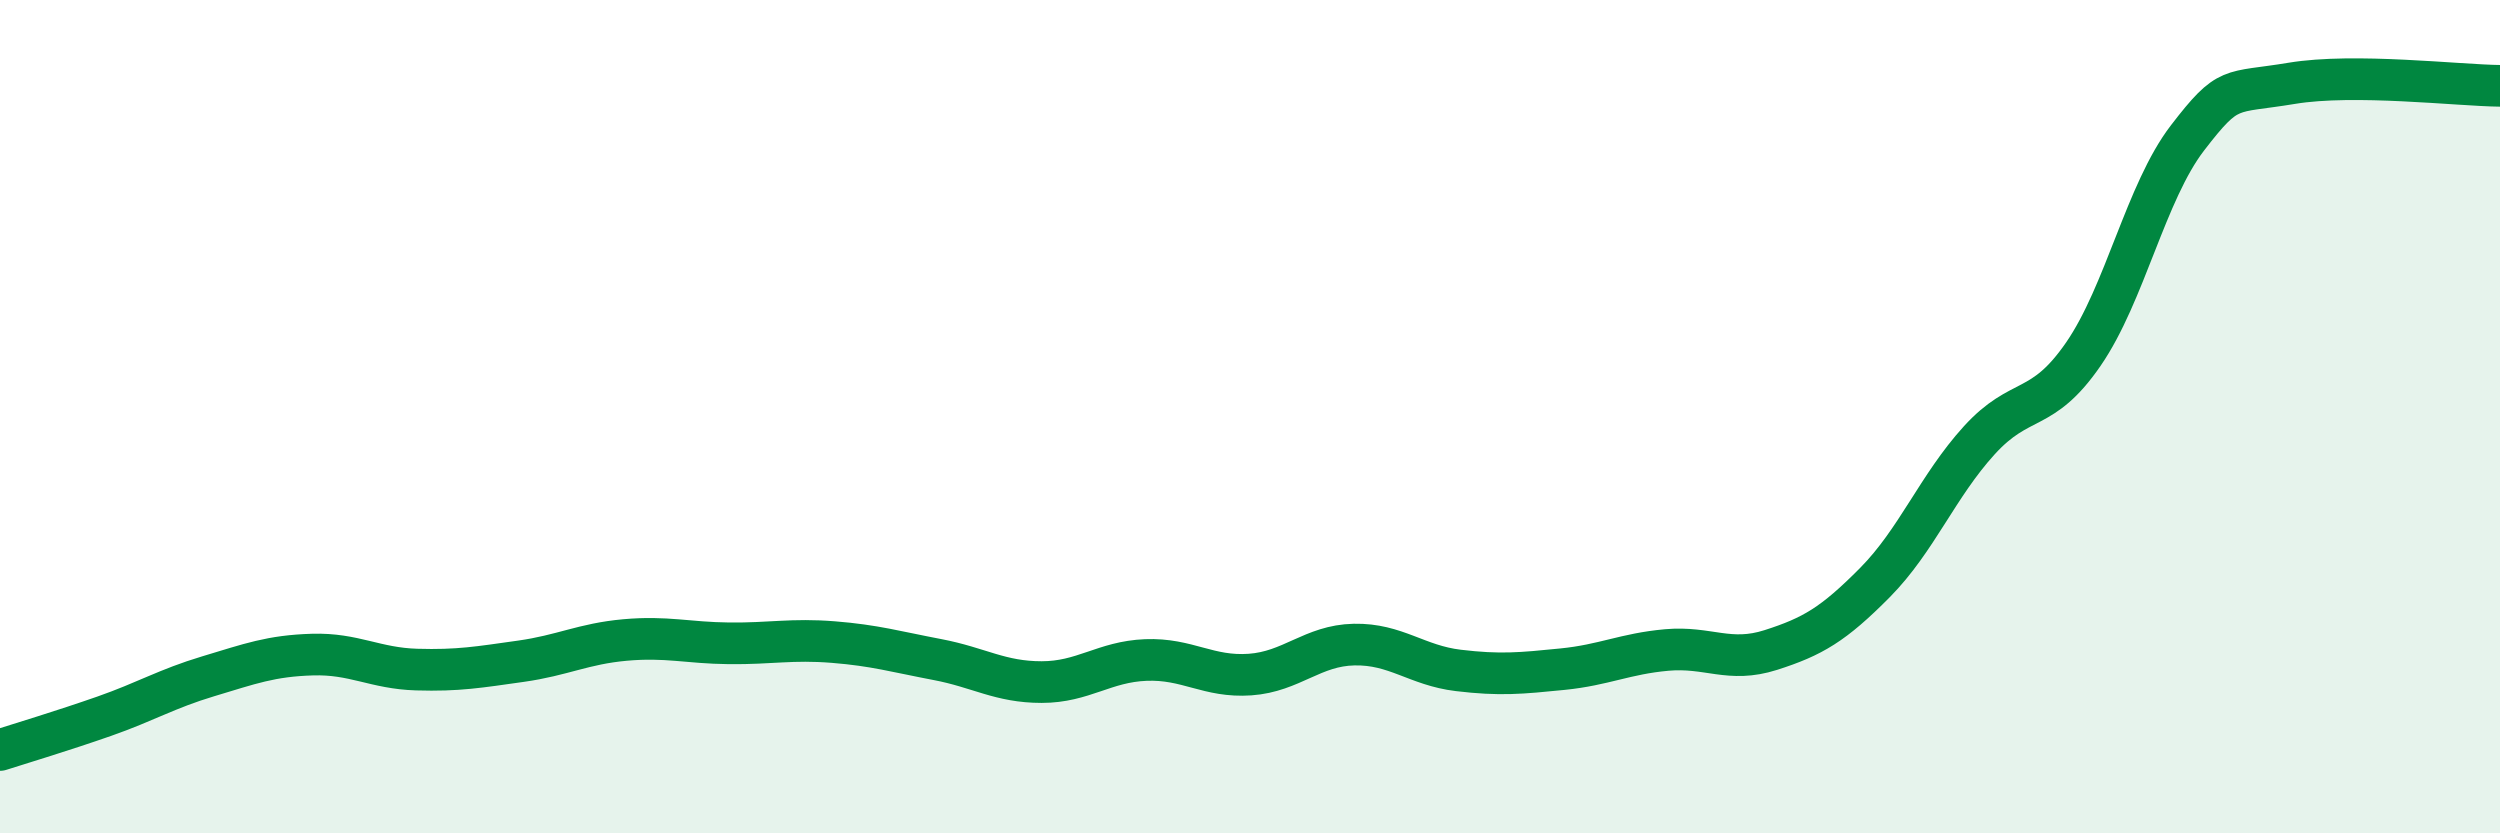
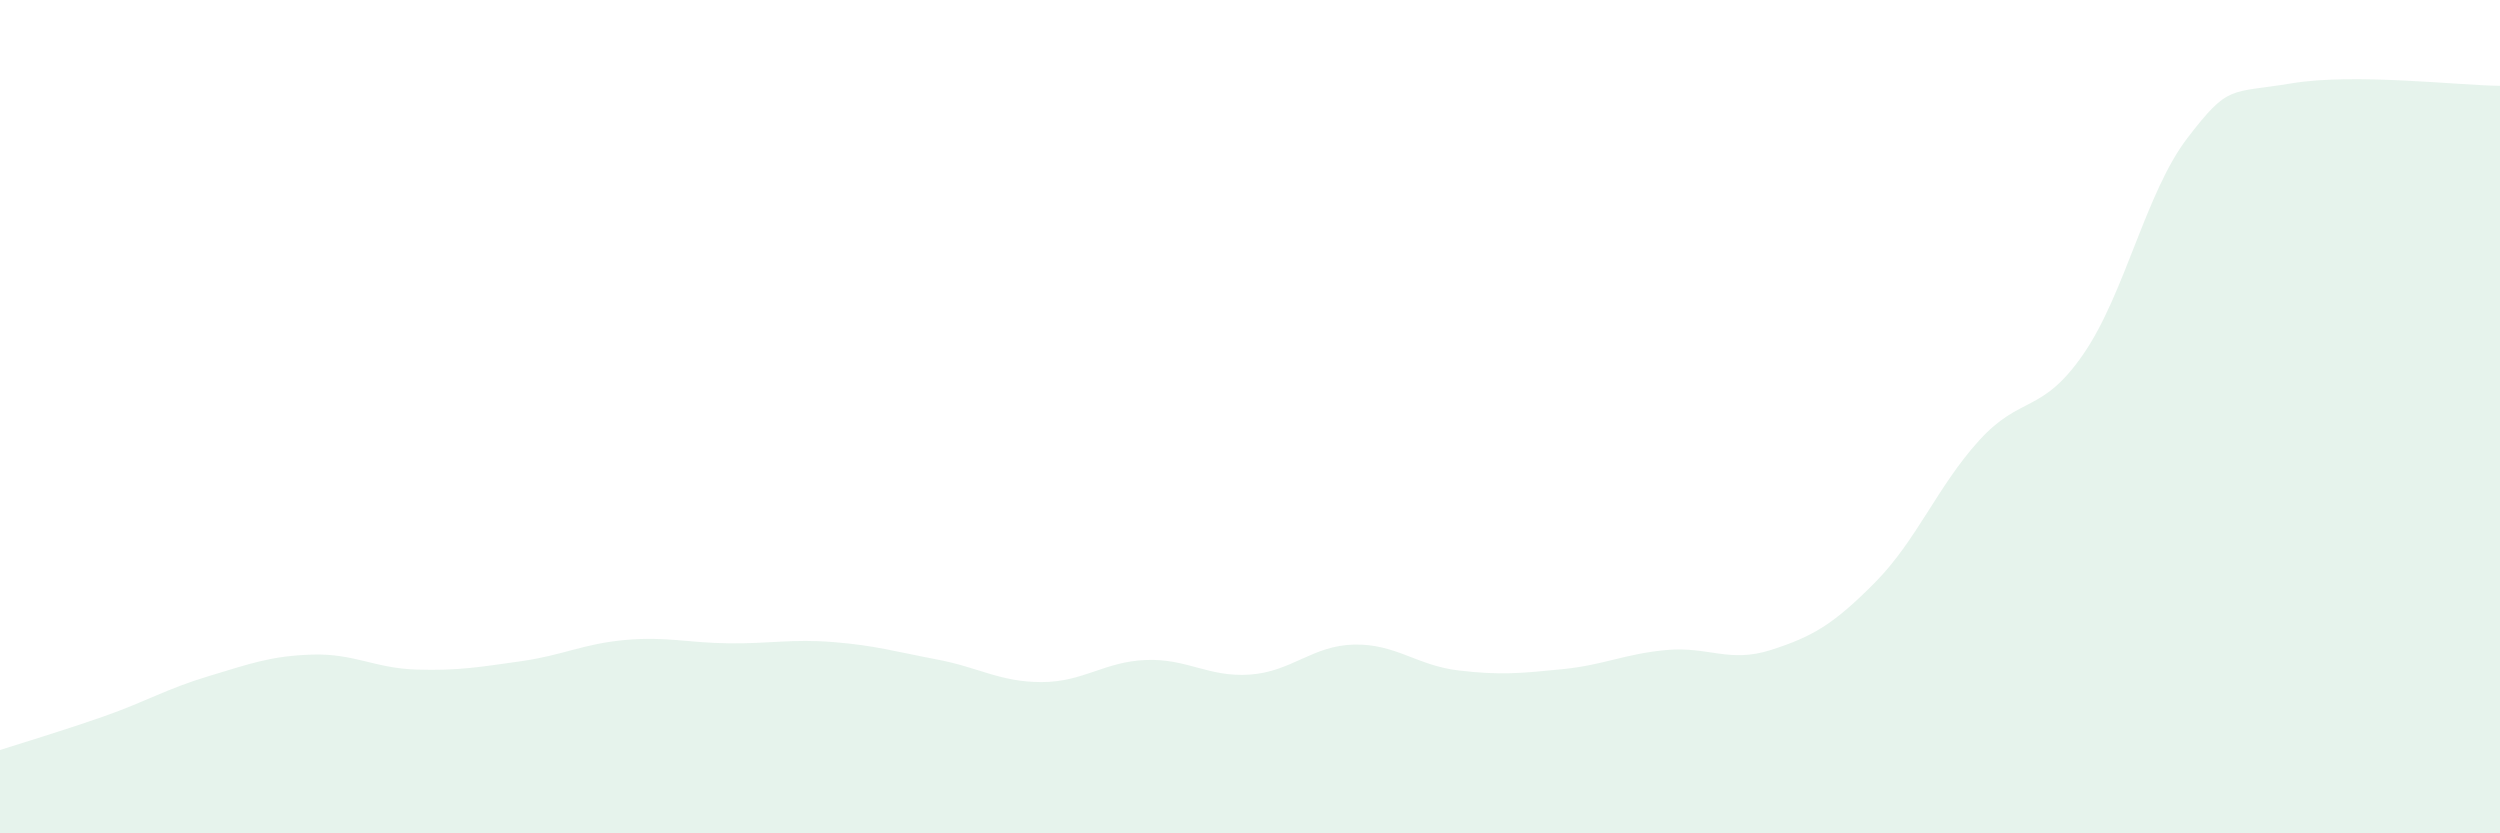
<svg xmlns="http://www.w3.org/2000/svg" width="60" height="20" viewBox="0 0 60 20">
  <path d="M 0,18 C 0.5,17.84 1.5,17.54 2.5,17.19 C 3.5,16.84 4,16.53 5,16.23 C 6,15.93 6.5,15.74 7.5,15.71 C 8.5,15.68 9,16.04 10,16.07 C 11,16.1 11.5,16.01 12.5,15.87 C 13.5,15.73 14,15.45 15,15.36 C 16,15.27 16.5,15.43 17.5,15.44 C 18.5,15.45 19,15.33 20,15.41 C 21,15.49 21.5,15.64 22.5,15.83 C 23.5,16.02 24,16.37 25,16.37 C 26,16.37 26.5,15.88 27.5,15.84 C 28.5,15.8 29,16.26 30,16.19 C 31,16.12 31.5,15.49 32.5,15.47 C 33.5,15.45 34,15.97 35,16.09 C 36,16.21 36.5,16.16 37.5,16.06 C 38.5,15.96 39,15.69 40,15.6 C 41,15.51 41.5,15.92 42.5,15.6 C 43.5,15.28 44,14.99 45,13.98 C 46,12.97 46.5,11.67 47.5,10.57 C 48.5,9.47 49,9.95 50,8.5 C 51,7.05 51.5,4.61 52.5,3.31 C 53.5,2.01 53.5,2.25 55,2 C 56.5,1.75 59,2.05 60,2.06L60 20L0 20Z" fill="#008740" opacity="0.1" stroke-linecap="round" stroke-linejoin="round" />
-   <path d="M 0,18 C 0.5,17.84 1.5,17.54 2.5,17.19 C 3.5,16.84 4,16.53 5,16.23 C 6,15.93 6.5,15.74 7.5,15.71 C 8.5,15.68 9,16.04 10,16.07 C 11,16.1 11.5,16.01 12.5,15.87 C 13.5,15.73 14,15.45 15,15.36 C 16,15.27 16.5,15.43 17.5,15.44 C 18.5,15.45 19,15.33 20,15.41 C 21,15.49 21.5,15.64 22.5,15.83 C 23.5,16.02 24,16.37 25,16.37 C 26,16.37 26.5,15.88 27.5,15.84 C 28.5,15.8 29,16.26 30,16.19 C 31,16.12 31.5,15.49 32.5,15.47 C 33.5,15.45 34,15.97 35,16.09 C 36,16.21 36.5,16.16 37.5,16.06 C 38.5,15.96 39,15.69 40,15.6 C 41,15.51 41.5,15.92 42.5,15.6 C 43.5,15.28 44,14.99 45,13.98 C 46,12.97 46.5,11.67 47.5,10.57 C 48.5,9.47 49,9.95 50,8.5 C 51,7.05 51.5,4.61 52.5,3.31 C 53.5,2.01 53.5,2.25 55,2 C 56.5,1.75 59,2.05 60,2.06" stroke="#008740" stroke-width="1" fill="none" stroke-linecap="round" stroke-linejoin="round" />
</svg>